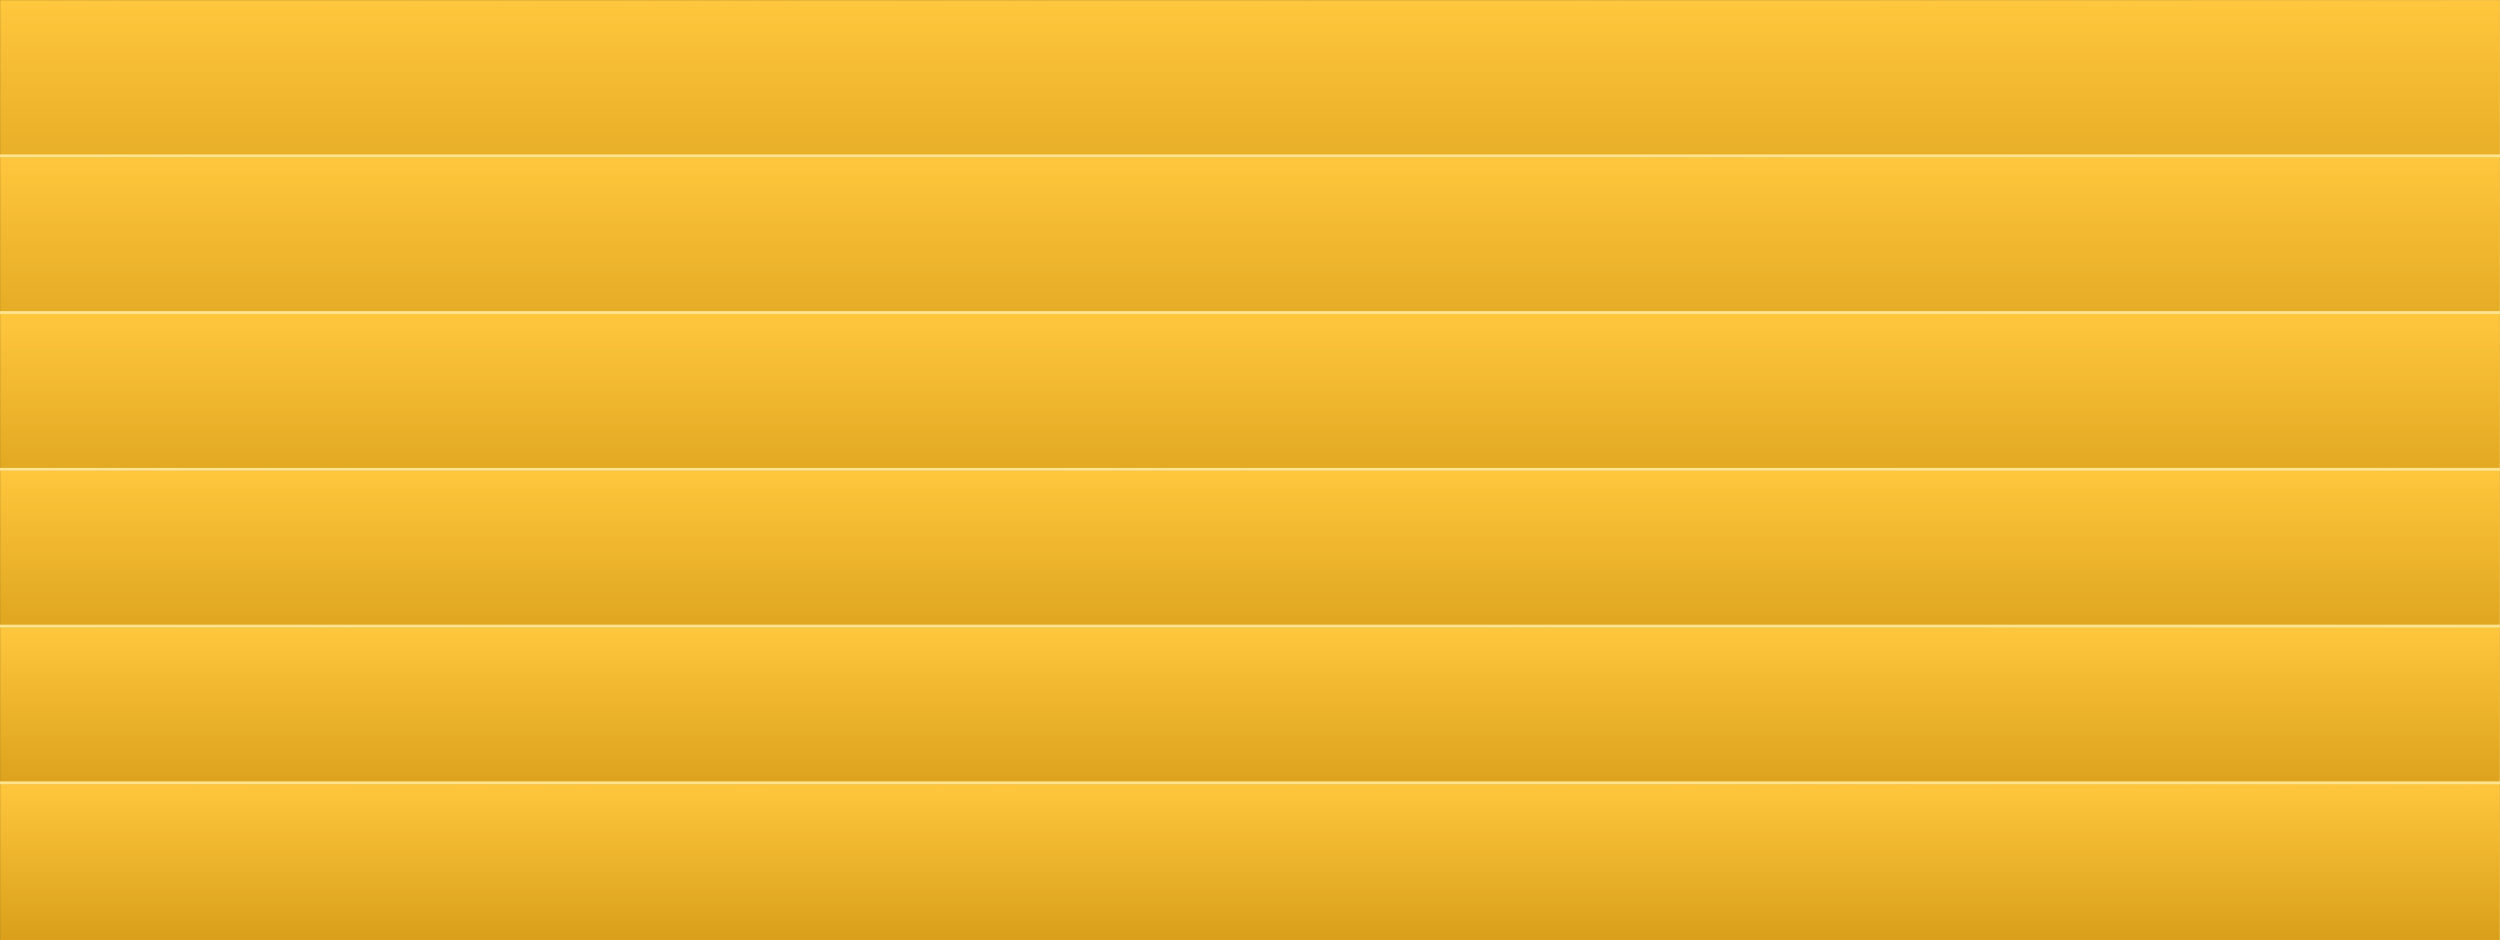
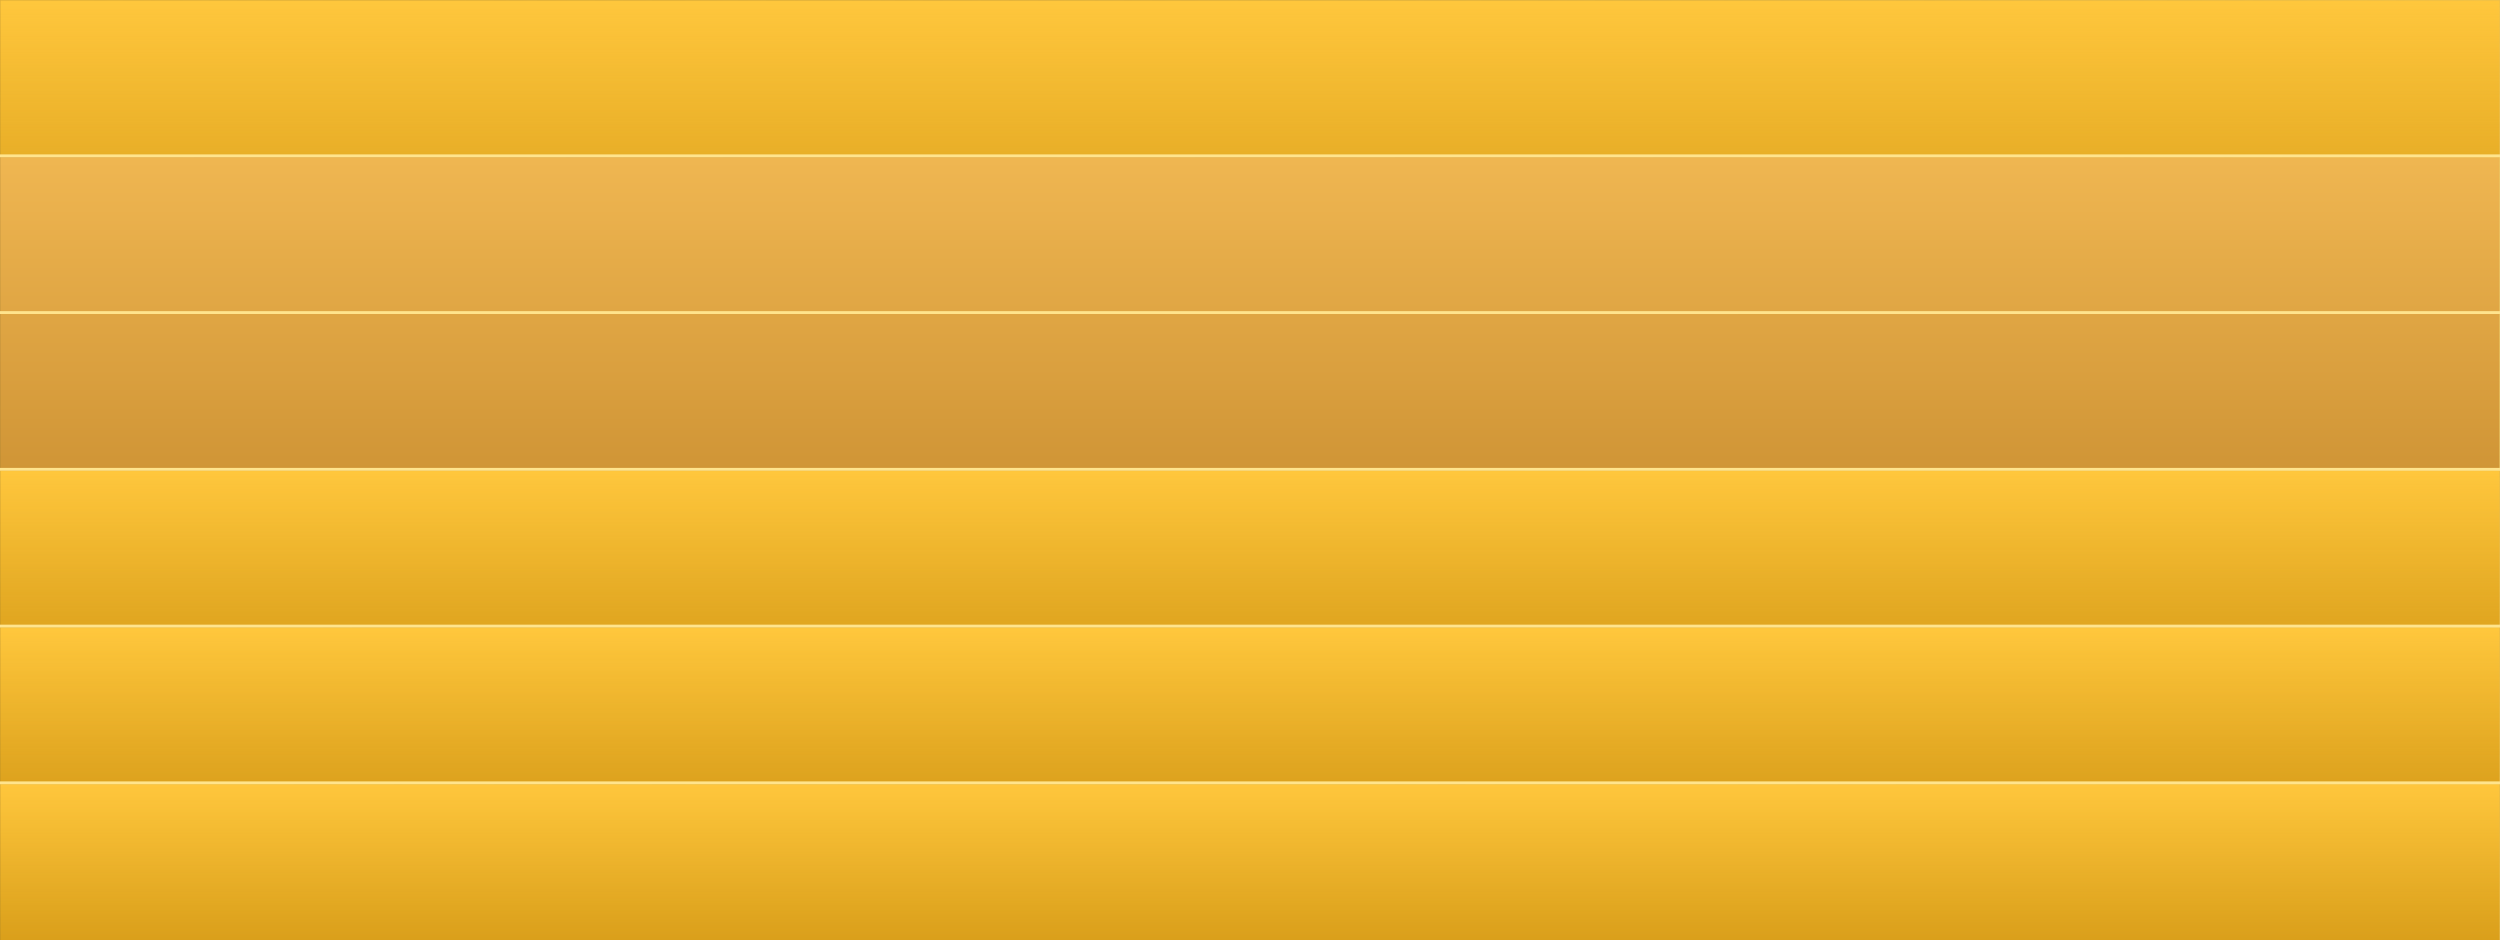
<svg xmlns="http://www.w3.org/2000/svg" width="4836" height="1819" viewBox="0 0 4836 1819" fill="none">
  <g clip-path="url(#clip0_421_40)">
    <rect width="4836" height="1819" fill="white" />
    <rect width="4835.61" height="1819.3" fill="url(#paint0_linear_421_40)" />
    <g style="mix-blend-mode:overlay">
      <g filter="url(#filter0_n_421_40)">
        <path d="M0 0H4835.74V303.222H0V0Z" fill="url(#paint1_linear_421_40)" />
        <path d="M4835.24 0.5V302.722H0.5V0.5H4835.24Z" stroke="url(#paint2_linear_421_40)" />
      </g>
      <g filter="url(#filter1_n_421_40)">
-         <path d="M0 303.234H4835.74V606.456H0V303.234Z" fill="url(#paint3_linear_421_40)" />
        <path d="M4835.24 303.734V605.956H0.5V303.734H4835.24Z" stroke="url(#paint4_linear_421_40)" />
      </g>
      <g filter="url(#filter2_n_421_40)">
-         <path d="M0 606.453H4835.74V909.675H0V606.453Z" fill="url(#paint5_linear_421_40)" />
        <path d="M4835.24 606.953V909.175H0.5V606.953H4835.24Z" stroke="url(#paint6_linear_421_40)" />
      </g>
      <g filter="url(#filter3_n_421_40)">
        <path d="M0 909.68H4835.74V1212.9H0V909.68Z" fill="url(#paint7_linear_421_40)" />
        <path d="M4835.24 910.18V1212.4H0.5V910.18H4835.24Z" stroke="url(#paint8_linear_421_40)" />
      </g>
      <g filter="url(#filter4_n_421_40)">
        <path d="M0 1212.9H4835.74V1516.12H0V1212.9Z" fill="url(#paint9_linear_421_40)" />
        <path d="M4835.24 1213.4V1515.62H0.5V1213.4H4835.24Z" stroke="url(#paint10_linear_421_40)" />
      </g>
      <g filter="url(#filter5_n_421_40)">
        <path d="M0 1516.12H4835.74V1819.35H0V1516.12Z" fill="url(#paint11_linear_421_40)" />
        <path d="M4835.24 1516.62V1818.85H0.5V1516.62H4835.24Z" stroke="url(#paint12_linear_421_40)" />
      </g>
    </g>
    <rect y="298.656" width="4836" height="5.496" fill="#FFE48D" />
    <rect y="601.883" width="4836" height="5.496" fill="#FFE48D" />
    <rect y="905.094" width="4836" height="5.496" fill="#FFE48D" />
    <rect y="1208.32" width="4836" height="5.496" fill="#FFE48D" />
    <rect y="1511.54" width="4836" height="5.496" fill="#FFE48D" />
  </g>
  <defs>
    <filter id="filter0_n_421_40" x="0" y="0" width="4835.74" height="303.219" filterUnits="userSpaceOnUse" color-interpolation-filters="sRGB">
      <feFlood flood-opacity="0" result="BackgroundImageFix" />
      <feBlend mode="normal" in="SourceGraphic" in2="BackgroundImageFix" result="shape" />
      <feTurbulence type="fractalNoise" baseFrequency="2 2" stitchTiles="stitch" numOctaves="3" result="noise" seed="6620" />
      <feColorMatrix in="noise" type="luminanceToAlpha" result="alphaNoise" />
      <feComponentTransfer in="alphaNoise" result="coloredNoise1">
        <feFuncA type="discrete" />
      </feComponentTransfer>
      <feComposite operator="in" in2="shape" in="coloredNoise1" result="noise1Clipped" />
      <feFlood flood-color="rgba(0, 0, 0, 0.25)" result="color1Flood" />
      <feComposite operator="in" in2="noise1Clipped" in="color1Flood" result="color1" />
      <feMerge result="effect1_noise_421_40">
        <feMergeNode in="shape" />
        <feMergeNode in="color1" />
      </feMerge>
    </filter>
    <filter id="filter1_n_421_40" x="0" y="303.234" width="4835.74" height="303.219" filterUnits="userSpaceOnUse" color-interpolation-filters="sRGB">
      <feFlood flood-opacity="0" result="BackgroundImageFix" />
      <feBlend mode="normal" in="SourceGraphic" in2="BackgroundImageFix" result="shape" />
      <feTurbulence type="fractalNoise" baseFrequency="2 2" stitchTiles="stitch" numOctaves="3" result="noise" seed="6620" />
      <feColorMatrix in="noise" type="luminanceToAlpha" result="alphaNoise" />
      <feComponentTransfer in="alphaNoise" result="coloredNoise1">
        <feFuncA type="discrete" />
      </feComponentTransfer>
      <feComposite operator="in" in2="shape" in="coloredNoise1" result="noise1Clipped" />
      <feFlood flood-color="rgba(0, 0, 0, 0.25)" result="color1Flood" />
      <feComposite operator="in" in2="noise1Clipped" in="color1Flood" result="color1" />
      <feMerge result="effect1_noise_421_40">
        <feMergeNode in="shape" />
        <feMergeNode in="color1" />
      </feMerge>
    </filter>
    <filter id="filter2_n_421_40" x="0" y="606.453" width="4835.74" height="303.219" filterUnits="userSpaceOnUse" color-interpolation-filters="sRGB">
      <feFlood flood-opacity="0" result="BackgroundImageFix" />
      <feBlend mode="normal" in="SourceGraphic" in2="BackgroundImageFix" result="shape" />
      <feTurbulence type="fractalNoise" baseFrequency="2 2" stitchTiles="stitch" numOctaves="3" result="noise" seed="6620" />
      <feColorMatrix in="noise" type="luminanceToAlpha" result="alphaNoise" />
      <feComponentTransfer in="alphaNoise" result="coloredNoise1">
        <feFuncA type="discrete" />
      </feComponentTransfer>
      <feComposite operator="in" in2="shape" in="coloredNoise1" result="noise1Clipped" />
      <feFlood flood-color="rgba(0, 0, 0, 0.25)" result="color1Flood" />
      <feComposite operator="in" in2="noise1Clipped" in="color1Flood" result="color1" />
      <feMerge result="effect1_noise_421_40">
        <feMergeNode in="shape" />
        <feMergeNode in="color1" />
      </feMerge>
    </filter>
    <filter id="filter3_n_421_40" x="0" y="909.68" width="4835.74" height="303.219" filterUnits="userSpaceOnUse" color-interpolation-filters="sRGB">
      <feFlood flood-opacity="0" result="BackgroundImageFix" />
      <feBlend mode="normal" in="SourceGraphic" in2="BackgroundImageFix" result="shape" />
      <feTurbulence type="fractalNoise" baseFrequency="2 2" stitchTiles="stitch" numOctaves="3" result="noise" seed="6620" />
      <feColorMatrix in="noise" type="luminanceToAlpha" result="alphaNoise" />
      <feComponentTransfer in="alphaNoise" result="coloredNoise1">
        <feFuncA type="discrete" />
      </feComponentTransfer>
      <feComposite operator="in" in2="shape" in="coloredNoise1" result="noise1Clipped" />
      <feFlood flood-color="rgba(0, 0, 0, 0.25)" result="color1Flood" />
      <feComposite operator="in" in2="noise1Clipped" in="color1Flood" result="color1" />
      <feMerge result="effect1_noise_421_40">
        <feMergeNode in="shape" />
        <feMergeNode in="color1" />
      </feMerge>
    </filter>
    <filter id="filter4_n_421_40" x="0" y="1212.9" width="4835.74" height="303.219" filterUnits="userSpaceOnUse" color-interpolation-filters="sRGB">
      <feFlood flood-opacity="0" result="BackgroundImageFix" />
      <feBlend mode="normal" in="SourceGraphic" in2="BackgroundImageFix" result="shape" />
      <feTurbulence type="fractalNoise" baseFrequency="2 2" stitchTiles="stitch" numOctaves="3" result="noise" seed="6620" />
      <feColorMatrix in="noise" type="luminanceToAlpha" result="alphaNoise" />
      <feComponentTransfer in="alphaNoise" result="coloredNoise1">
        <feFuncA type="discrete" />
      </feComponentTransfer>
      <feComposite operator="in" in2="shape" in="coloredNoise1" result="noise1Clipped" />
      <feFlood flood-color="rgba(0, 0, 0, 0.25)" result="color1Flood" />
      <feComposite operator="in" in2="noise1Clipped" in="color1Flood" result="color1" />
      <feMerge result="effect1_noise_421_40">
        <feMergeNode in="shape" />
        <feMergeNode in="color1" />
      </feMerge>
    </filter>
    <filter id="filter5_n_421_40" x="0" y="1516.12" width="4835.74" height="303.219" filterUnits="userSpaceOnUse" color-interpolation-filters="sRGB">
      <feFlood flood-opacity="0" result="BackgroundImageFix" />
      <feBlend mode="normal" in="SourceGraphic" in2="BackgroundImageFix" result="shape" />
      <feTurbulence type="fractalNoise" baseFrequency="2 2" stitchTiles="stitch" numOctaves="3" result="noise" seed="6620" />
      <feColorMatrix in="noise" type="luminanceToAlpha" result="alphaNoise" />
      <feComponentTransfer in="alphaNoise" result="coloredNoise1">
        <feFuncA type="discrete" />
      </feComponentTransfer>
      <feComposite operator="in" in2="shape" in="coloredNoise1" result="noise1Clipped" />
      <feFlood flood-color="rgba(0, 0, 0, 0.25)" result="color1Flood" />
      <feComposite operator="in" in2="noise1Clipped" in="color1Flood" result="color1" />
      <feMerge result="effect1_noise_421_40">
        <feMergeNode in="shape" />
        <feMergeNode in="color1" />
      </feMerge>
    </filter>
    <linearGradient id="paint0_linear_421_40" x1="2417.81" y1="0" x2="2417.81" y2="1819.3" gradientUnits="userSpaceOnUse">
      <stop stop-color="#FFC75F" />
      <stop offset="1" stop-color="#A1630D" />
    </linearGradient>
    <linearGradient id="paint1_linear_421_40" x1="2417.87" y1="0" x2="2417.87" y2="303.222" gradientUnits="userSpaceOnUse">
      <stop stop-color="#FFC73D" />
      <stop offset="1" stop-color="#E7AD1E" stop-opacity="0.81" />
    </linearGradient>
    <linearGradient id="paint2_linear_421_40" x1="-70.309" y1="40.111" x2="4827.47" y2="477.11" gradientUnits="userSpaceOnUse">
      <stop stop-color="#816A2B" stop-opacity="0.3" />
      <stop offset="1" stop-color="#E7BE4D" />
    </linearGradient>
    <linearGradient id="paint3_linear_421_40" x1="2417.87" y1="303.234" x2="2417.87" y2="606.456" gradientUnits="userSpaceOnUse">
      <stop stop-color="#FFC73D" />
      <stop offset="1" stop-color="#E7AD1E" stop-opacity="0.81" />
    </linearGradient>
    <linearGradient id="paint4_linear_421_40" x1="-70.309" y1="343.346" x2="4827.47" y2="780.345" gradientUnits="userSpaceOnUse">
      <stop stop-color="#816A2B" stop-opacity="0.3" />
      <stop offset="1" stop-color="#E7BE4D" />
    </linearGradient>
    <linearGradient id="paint5_linear_421_40" x1="2417.87" y1="606.453" x2="2417.87" y2="909.675" gradientUnits="userSpaceOnUse">
      <stop stop-color="#FFC73D" />
      <stop offset="1" stop-color="#E7AD1E" stop-opacity="0.81" />
    </linearGradient>
    <linearGradient id="paint6_linear_421_40" x1="-70.309" y1="646.564" x2="4827.47" y2="1083.56" gradientUnits="userSpaceOnUse">
      <stop stop-color="#816A2B" stop-opacity="0.3" />
      <stop offset="1" stop-color="#E7BE4D" />
    </linearGradient>
    <linearGradient id="paint7_linear_421_40" x1="2417.87" y1="909.68" x2="2417.87" y2="1212.9" gradientUnits="userSpaceOnUse">
      <stop stop-color="#FFC73D" />
      <stop offset="1" stop-color="#E7AD1E" stop-opacity="0.81" />
    </linearGradient>
    <linearGradient id="paint8_linear_421_40" x1="-70.309" y1="949.791" x2="4827.47" y2="1386.79" gradientUnits="userSpaceOnUse">
      <stop stop-color="#816A2B" stop-opacity="0.3" />
      <stop offset="1" stop-color="#E7BE4D" />
    </linearGradient>
    <linearGradient id="paint9_linear_421_40" x1="2417.87" y1="1212.9" x2="2417.87" y2="1516.12" gradientUnits="userSpaceOnUse">
      <stop stop-color="#FFC73D" />
      <stop offset="1" stop-color="#E7AD1E" stop-opacity="0.81" />
    </linearGradient>
    <linearGradient id="paint10_linear_421_40" x1="-70.309" y1="1253.01" x2="4827.47" y2="1690.01" gradientUnits="userSpaceOnUse">
      <stop stop-color="#816A2B" stop-opacity="0.3" />
      <stop offset="1" stop-color="#E7BE4D" />
    </linearGradient>
    <linearGradient id="paint11_linear_421_40" x1="2417.87" y1="1516.12" x2="2417.87" y2="1819.35" gradientUnits="userSpaceOnUse">
      <stop stop-color="#FFC73D" />
      <stop offset="1" stop-color="#E7AD1E" stop-opacity="0.81" />
    </linearGradient>
    <linearGradient id="paint12_linear_421_40" x1="-70.309" y1="1556.24" x2="4827.47" y2="1993.24" gradientUnits="userSpaceOnUse">
      <stop stop-color="#816A2B" stop-opacity="0.3" />
      <stop offset="1" stop-color="#E7BE4D" />
    </linearGradient>
    <clipPath id="clip0_421_40">
      <rect width="4836" height="1819" fill="white" />
    </clipPath>
  </defs>
</svg>